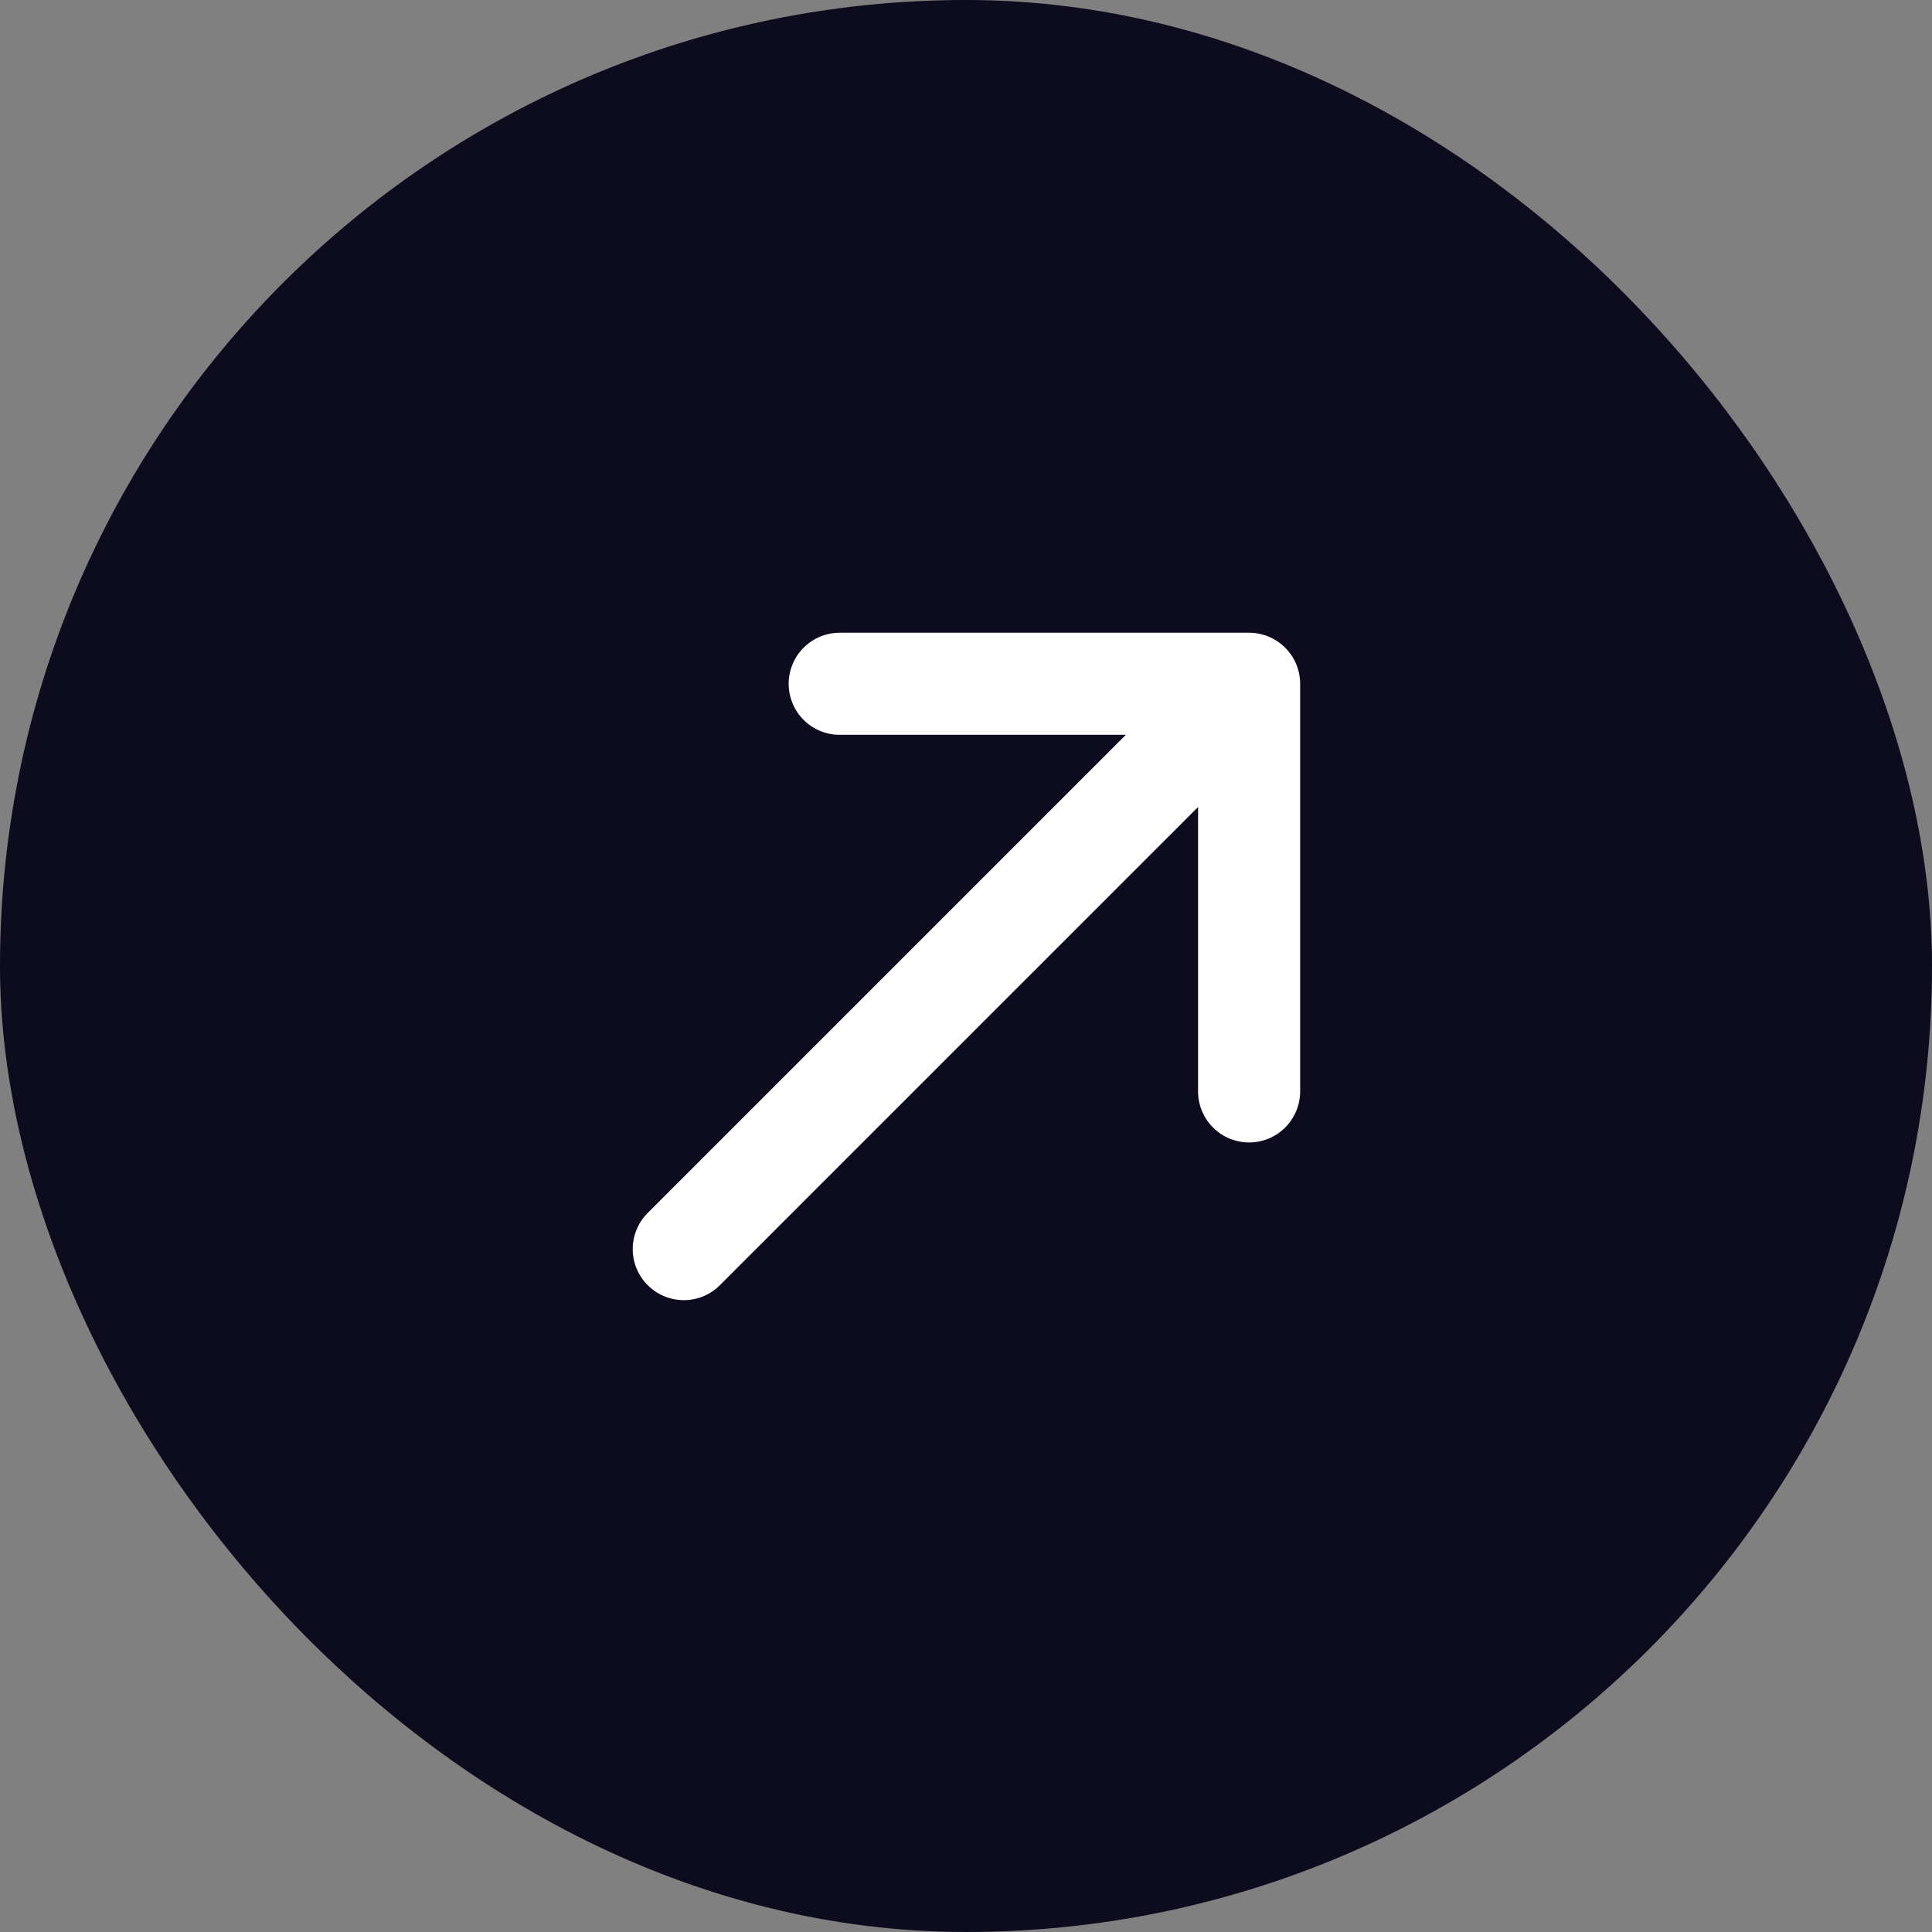
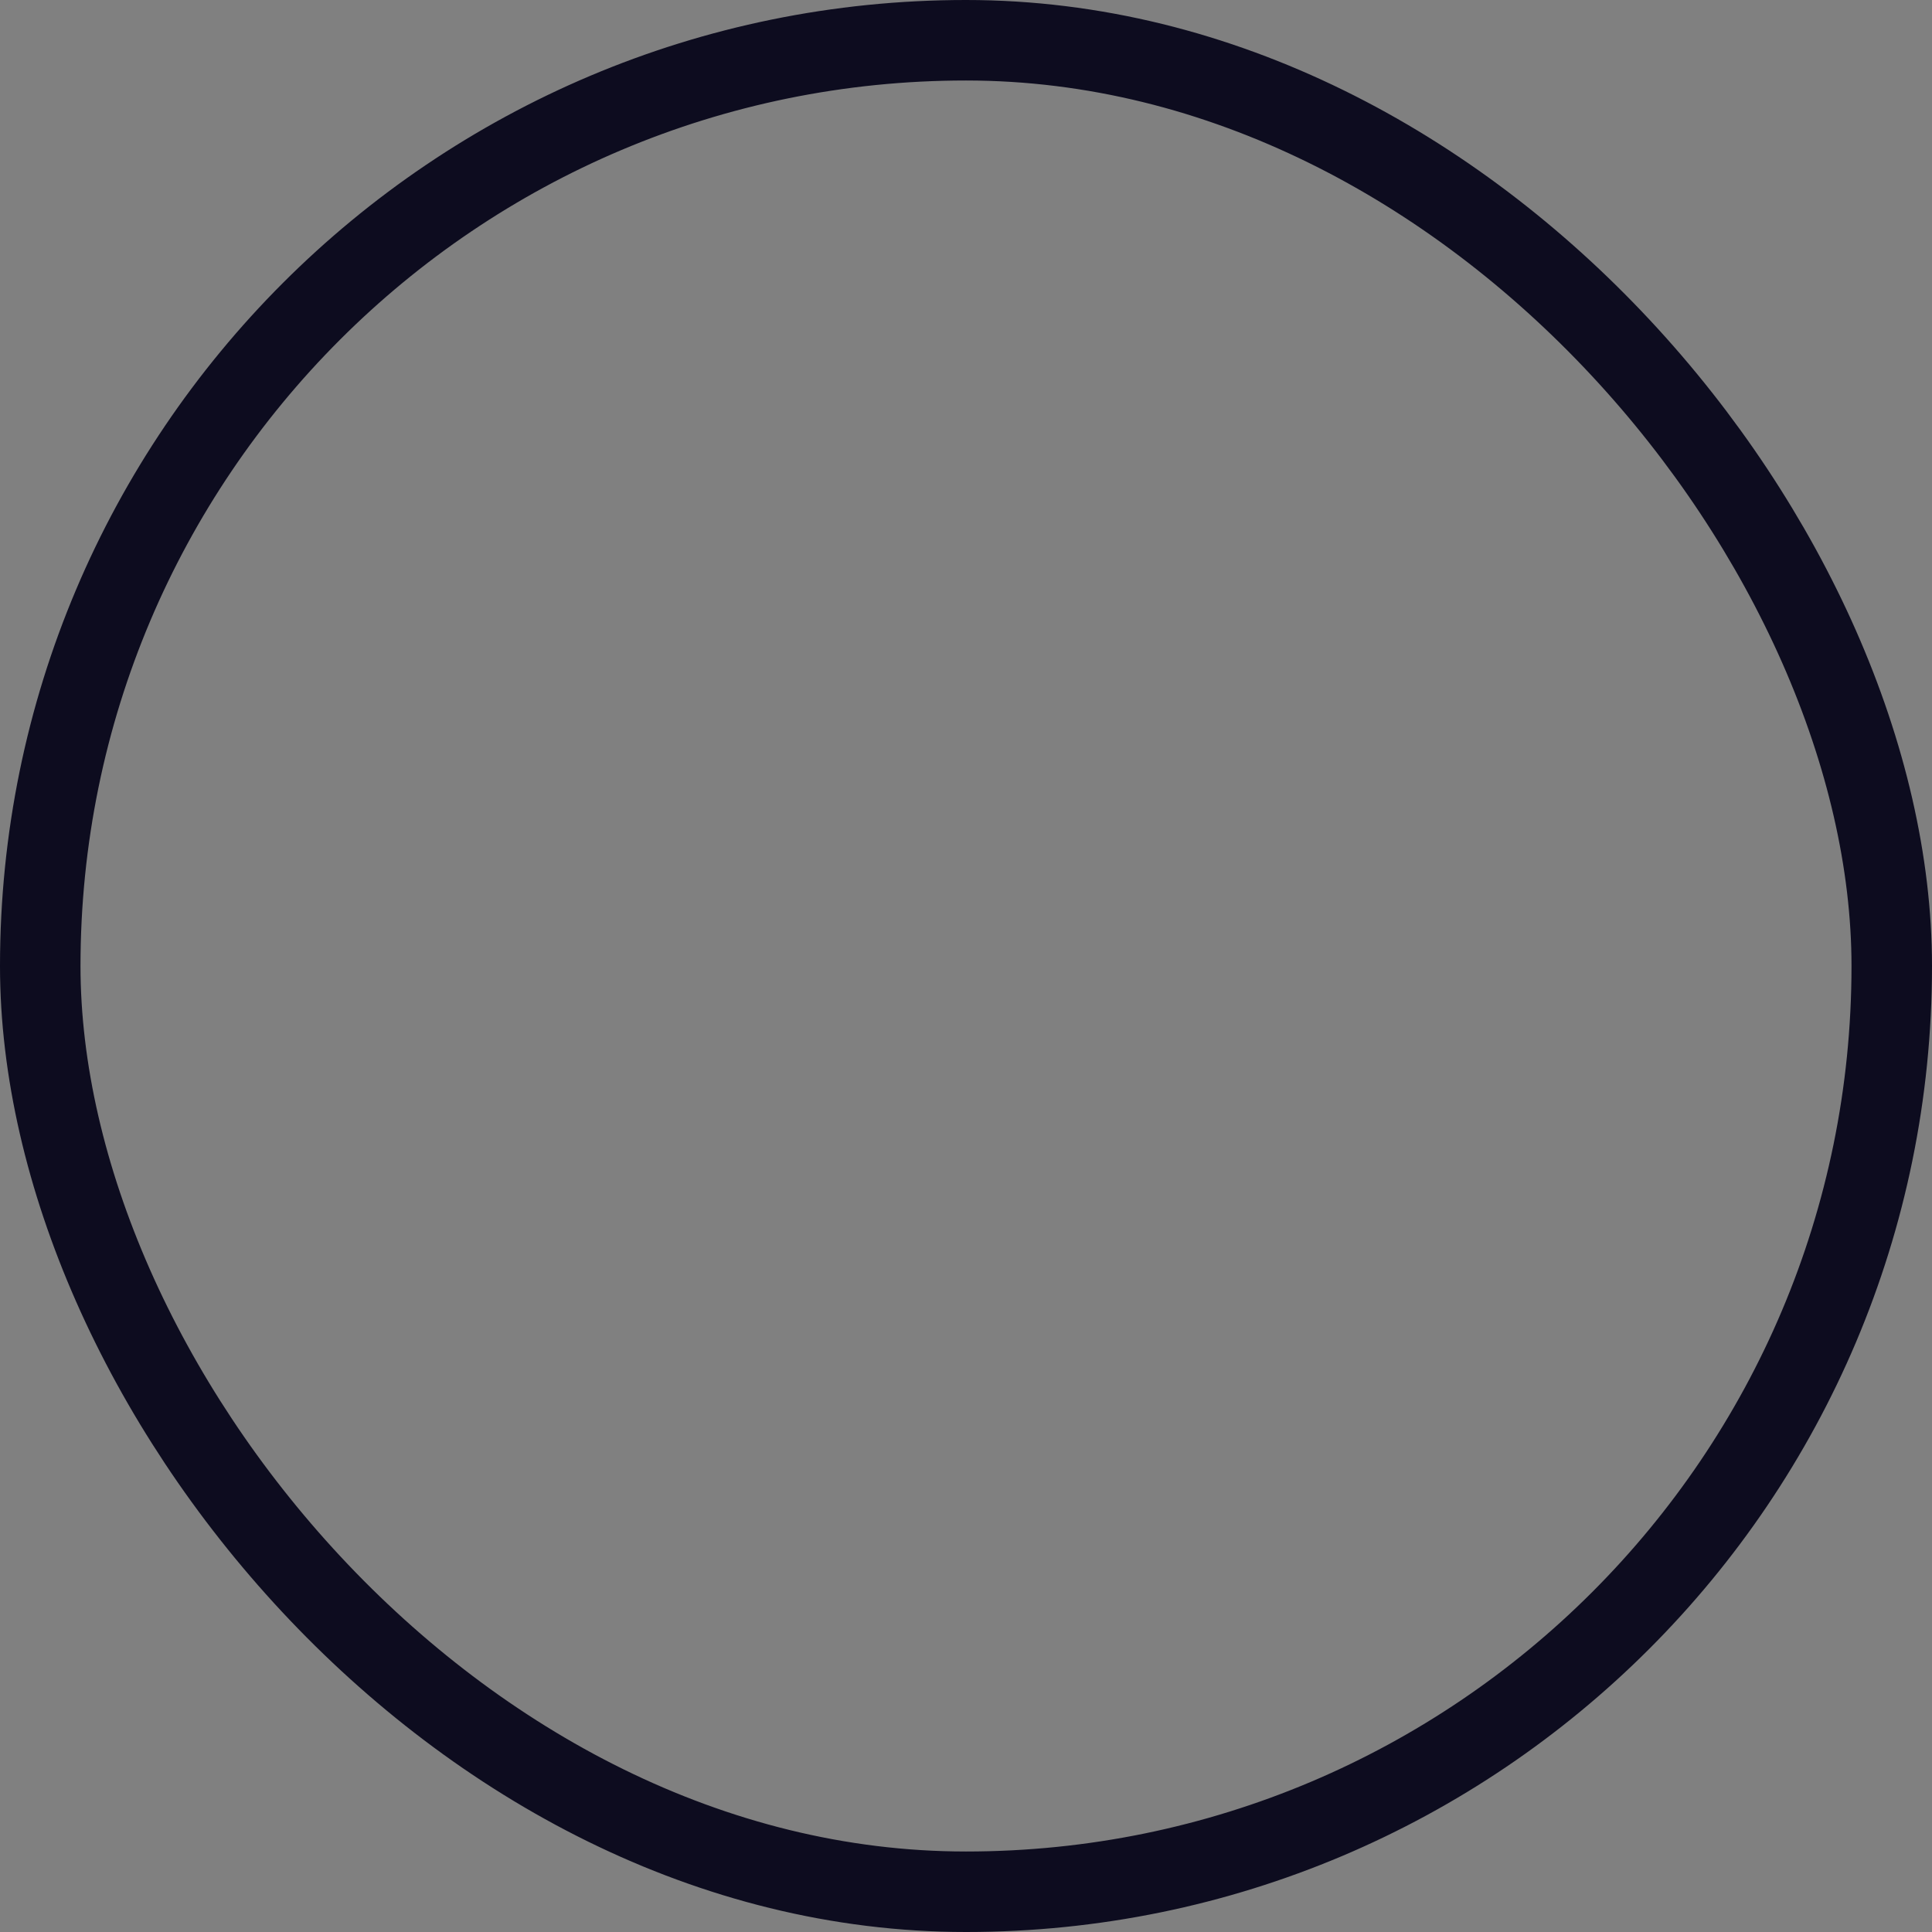
<svg xmlns="http://www.w3.org/2000/svg" width="24" height="24" viewBox="0 0 24 24" fill="none">
  <rect x="0" y="0" width="24" height="24" fill="#808080" stroke="none" />
-   <rect x="0.5" y="0.5" width="23" height="23" rx="11.5" fill="#0D0C1F" />
  <rect x="0.5" y="0.5" width="23" height="23" rx="11.5" stroke="#0D0C1F" />
-   <path d="M16.151 8.494C16.151 8.326 16.084 8.165 15.965 8.046C15.846 7.927 15.685 7.86 15.517 7.86L10.443 7.86C10.358 7.859 10.275 7.874 10.197 7.905C10.118 7.936 10.047 7.983 9.987 8.042C9.927 8.101 9.879 8.171 9.847 8.249C9.814 8.327 9.797 8.41 9.797 8.494C9.797 8.578 9.814 8.662 9.847 8.74C9.879 8.817 9.927 8.888 9.987 8.947C10.047 9.006 10.118 9.052 10.197 9.083C10.275 9.115 10.358 9.13 10.443 9.128L13.986 9.128L8.046 15.068C7.927 15.187 7.86 15.348 7.86 15.516C7.86 15.685 7.927 15.846 8.046 15.965C8.165 16.084 8.327 16.151 8.495 16.151C8.663 16.151 8.824 16.084 8.943 15.965L14.883 10.025L14.883 13.569C14.886 13.735 14.954 13.893 15.072 14.01C15.191 14.127 15.351 14.192 15.517 14.192C15.683 14.192 15.843 14.127 15.961 14.01C16.08 13.893 16.148 13.735 16.151 13.569L16.151 8.494Z" fill="white" />
</svg>